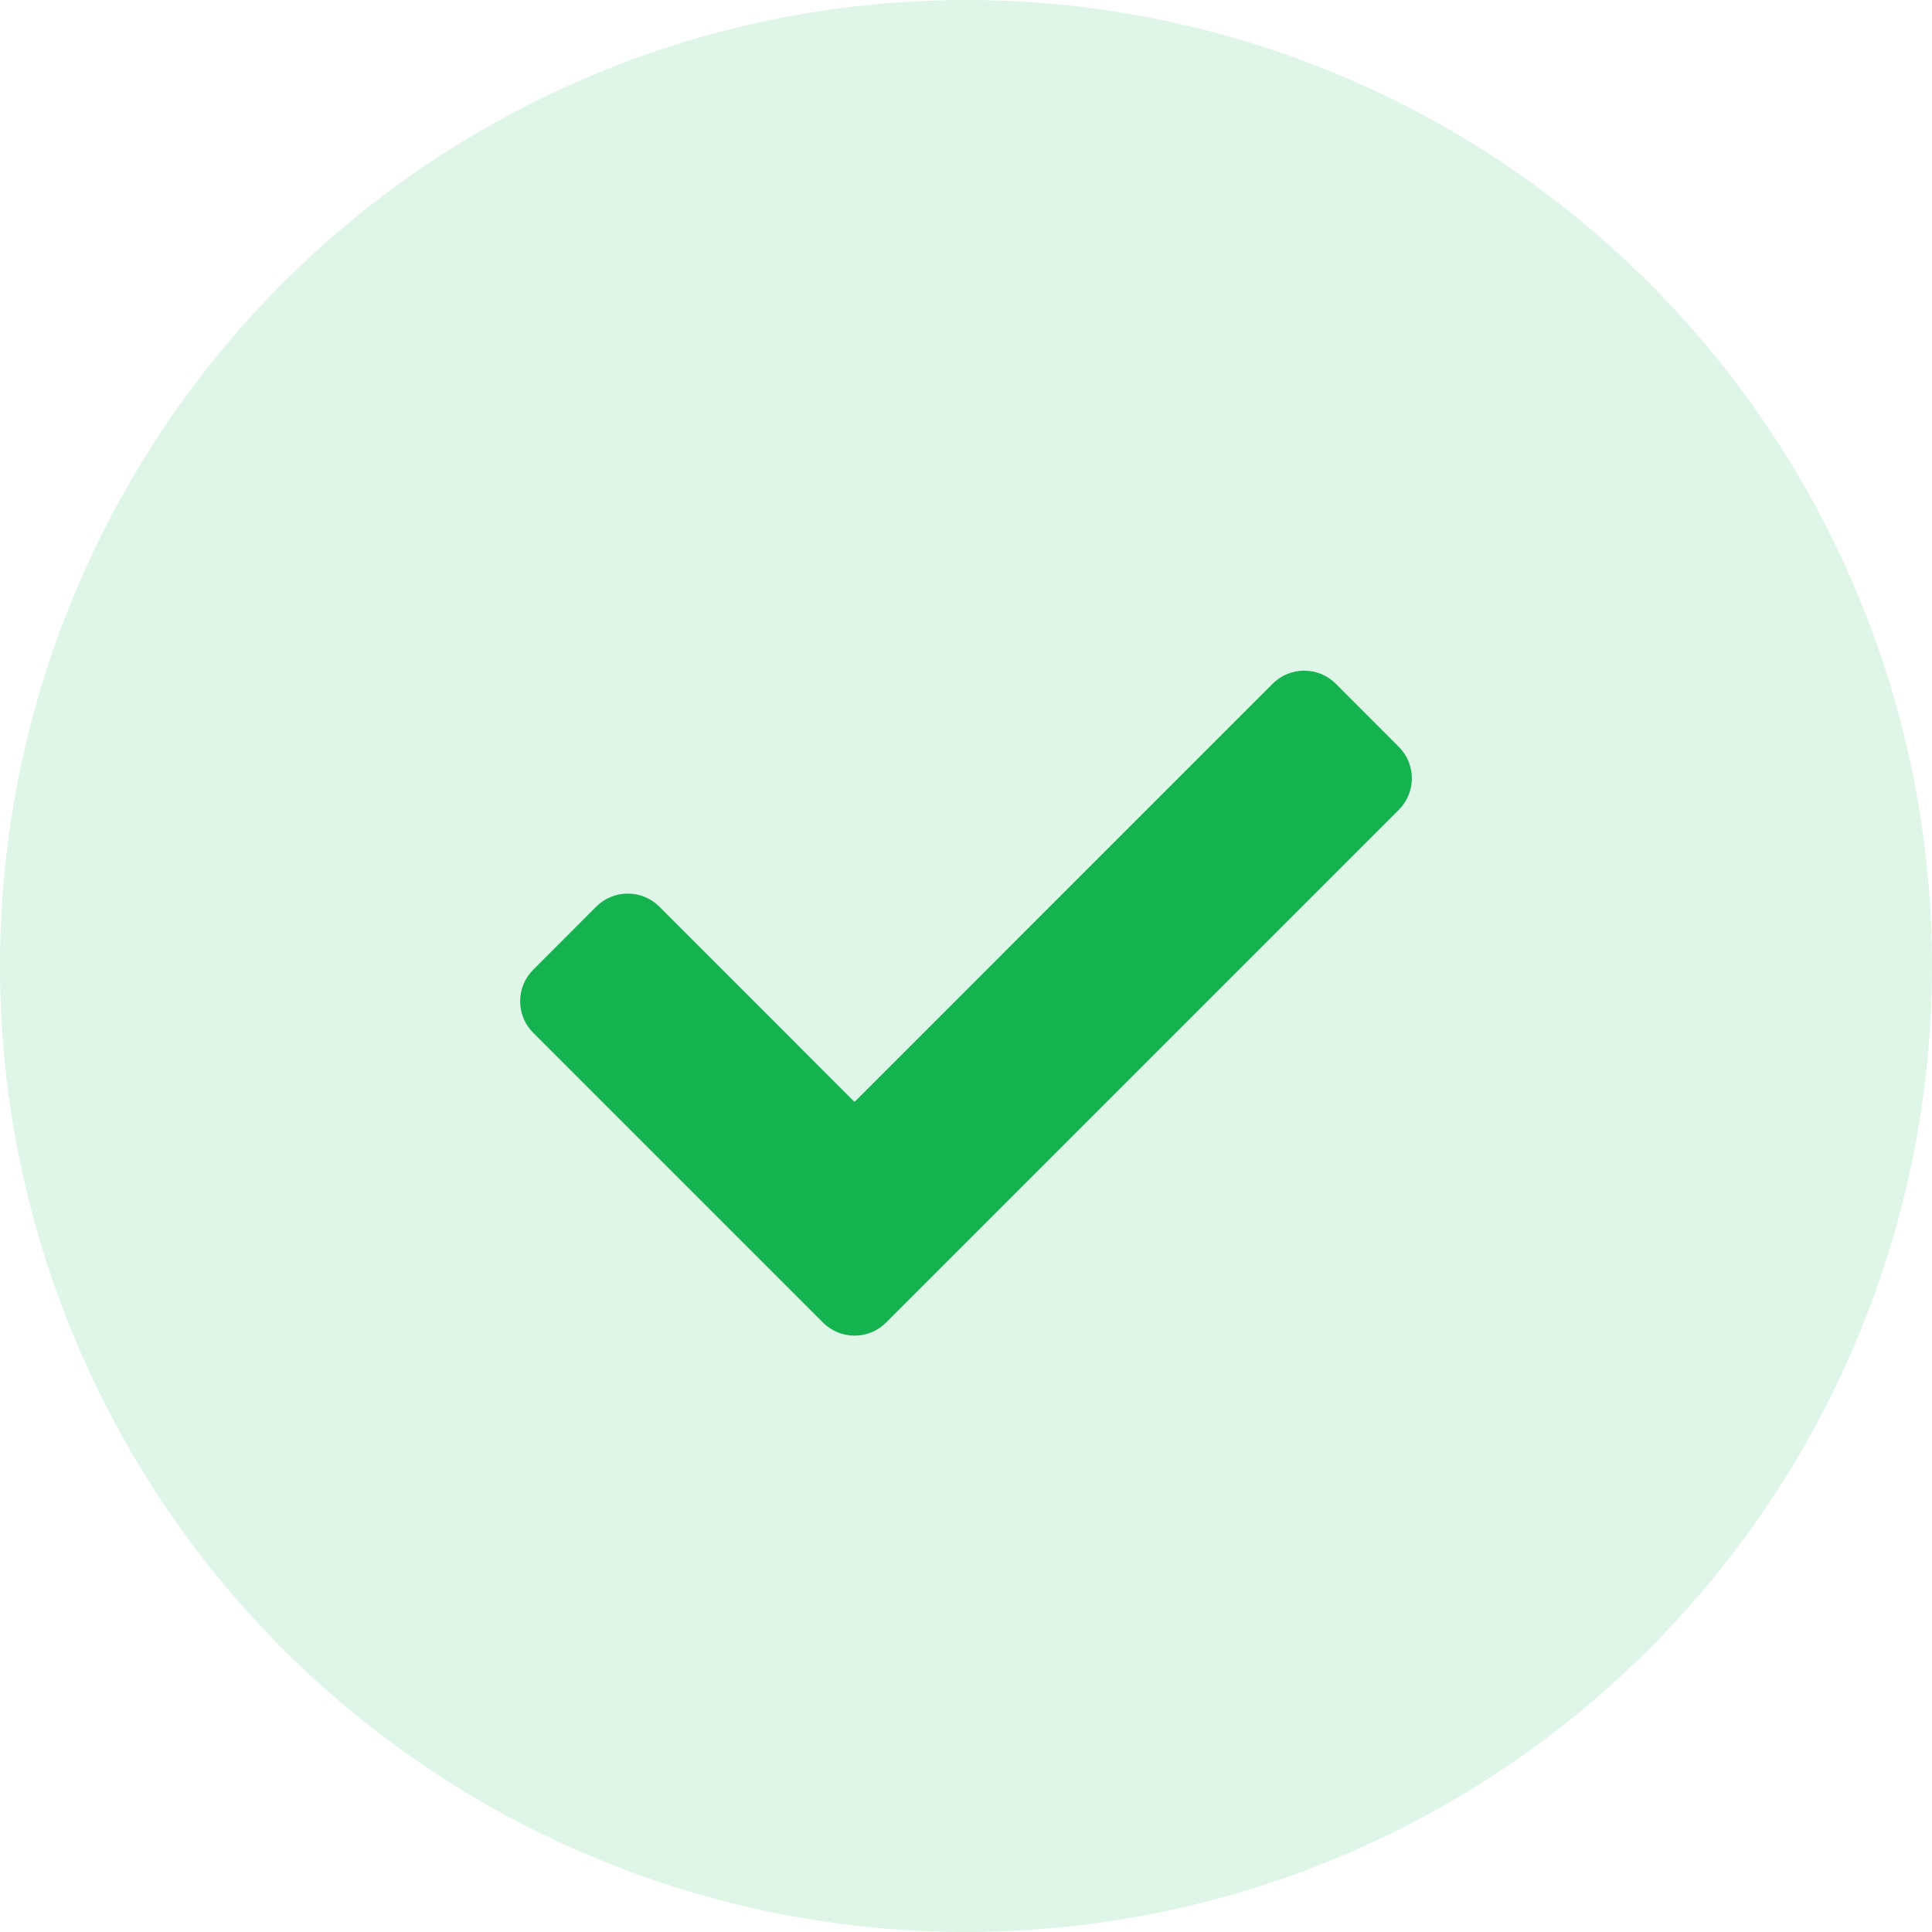
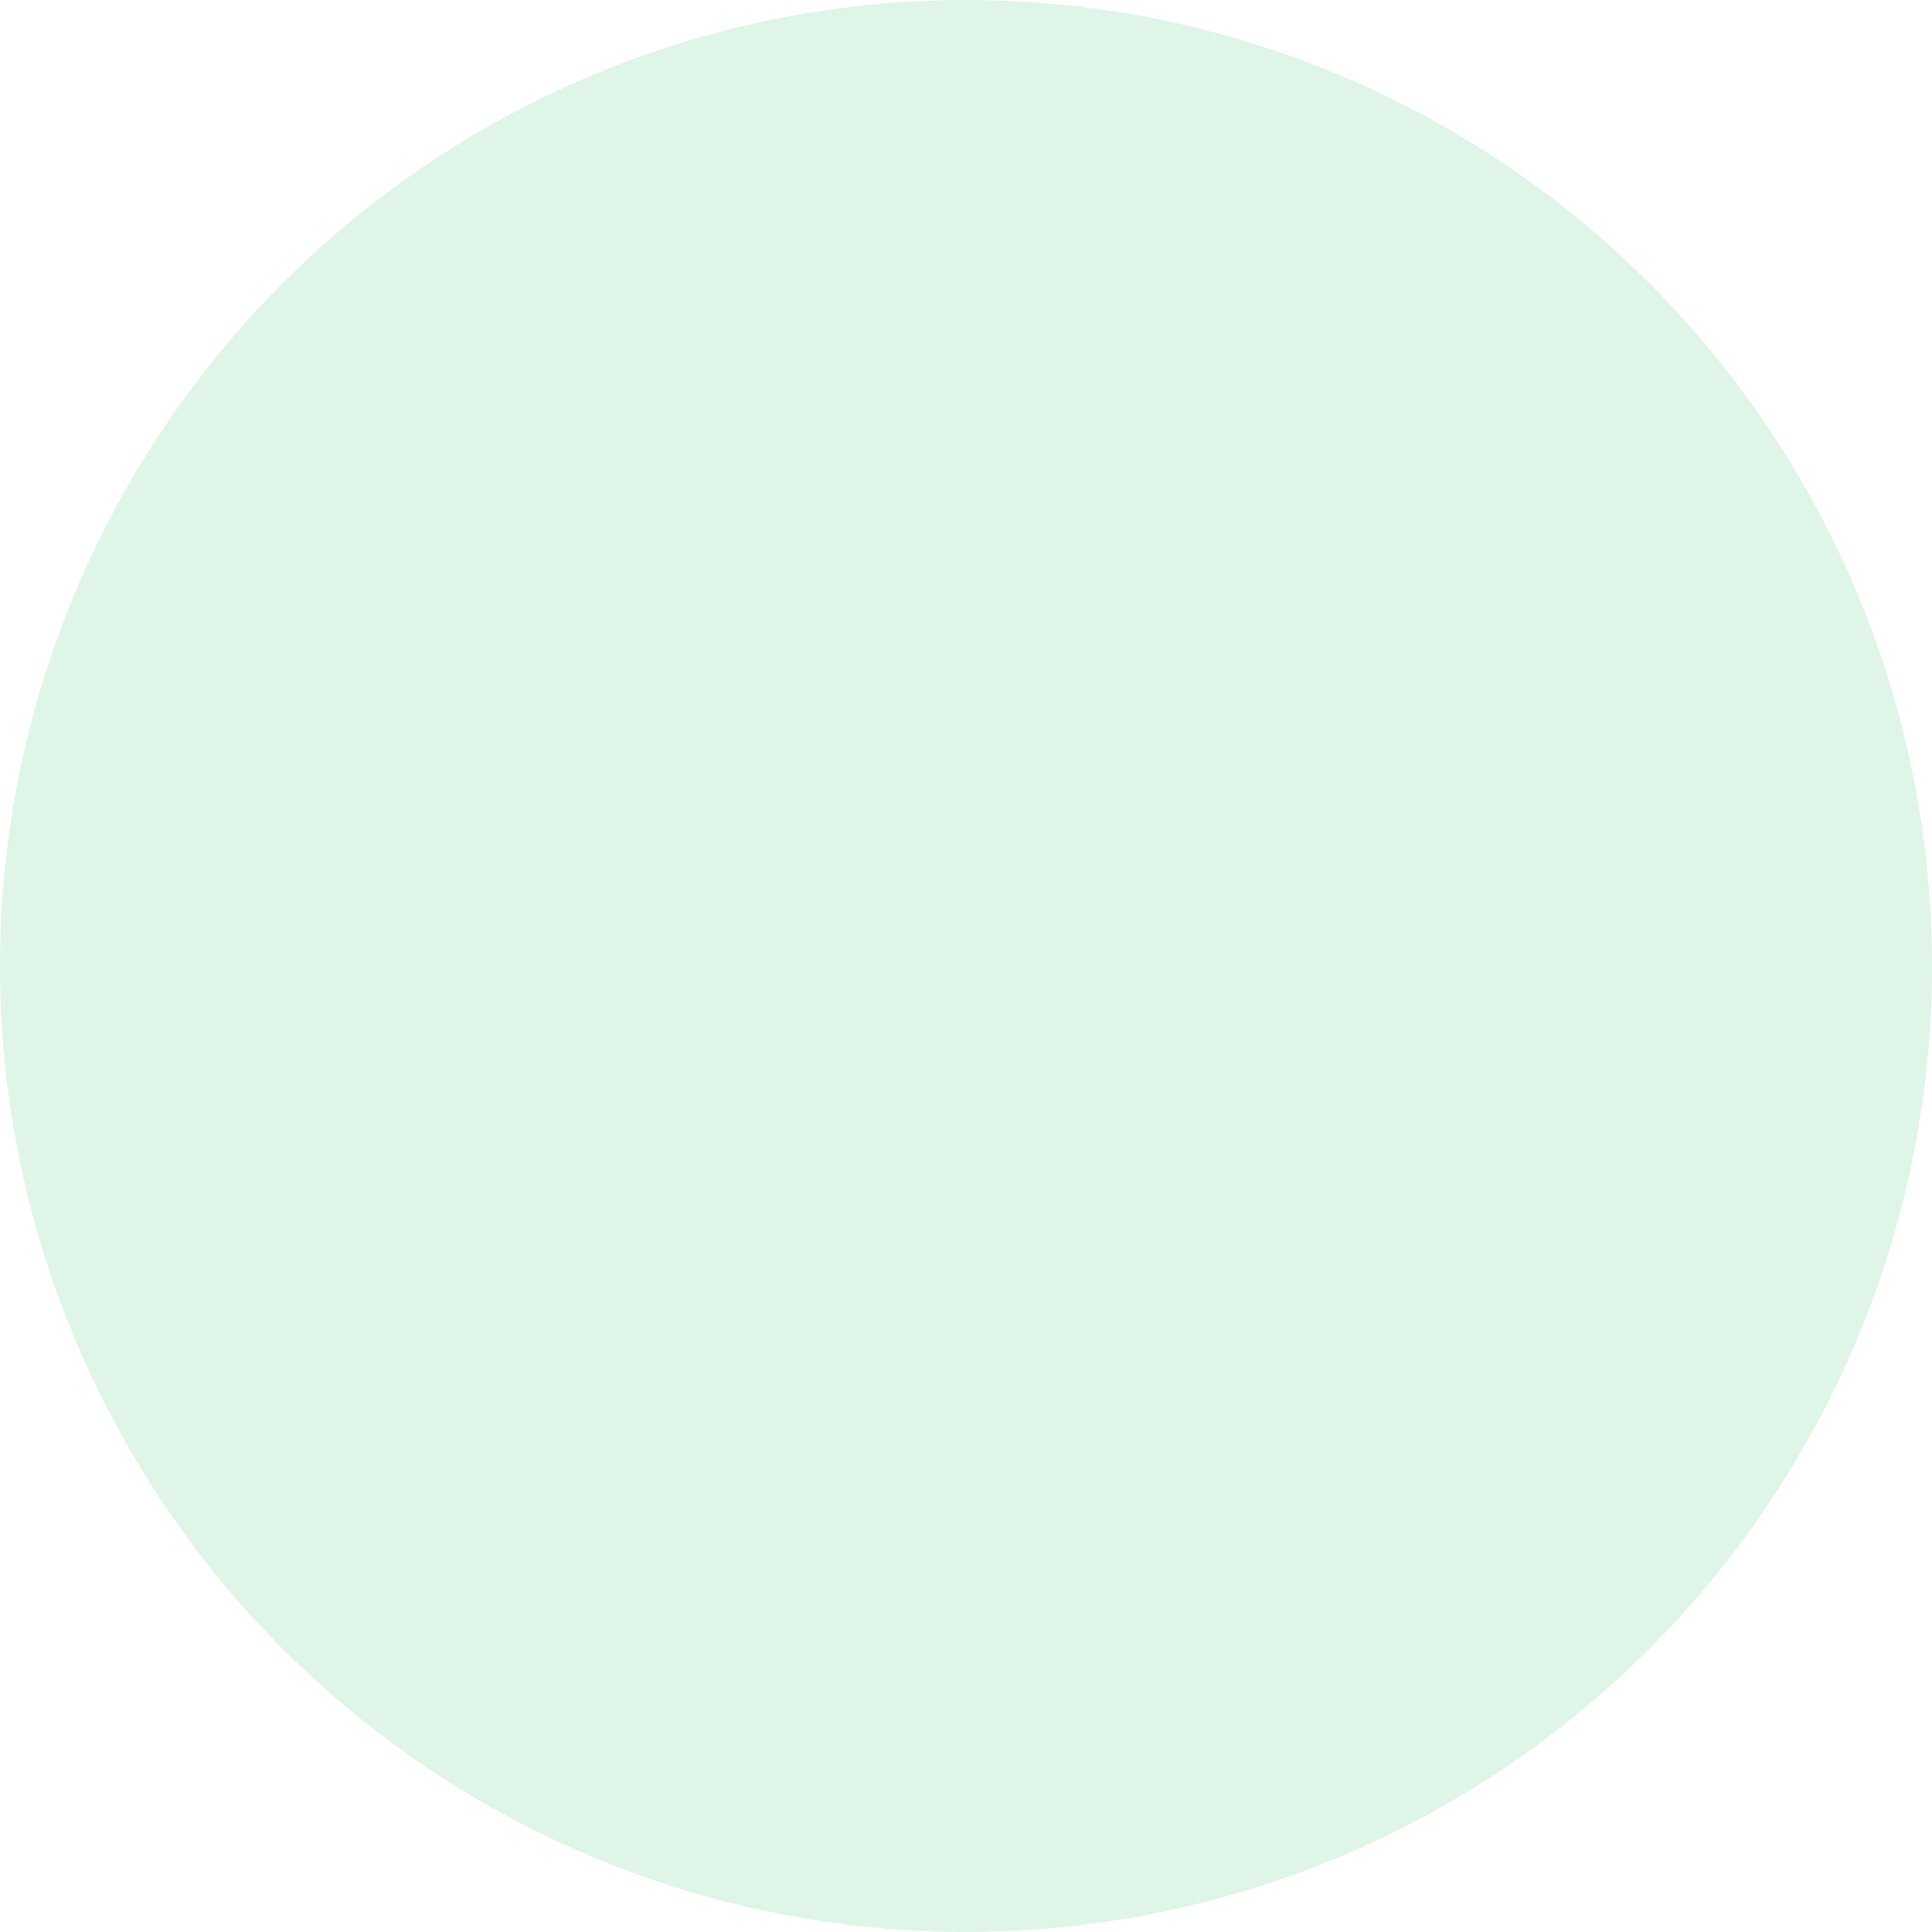
<svg xmlns="http://www.w3.org/2000/svg" width="26px" height="26px" viewBox="0 0 26 26" version="1.1">
  <title>pricing-check</title>
  <desc>Created with Sketch.</desc>
  <g id="Design" stroke="none" stroke-width="1" fill="none" fill-rule="evenodd">
    <g id="pricing" transform="translate(-487, -683)" fill="#15B350">
      <g id="Group-15" transform="translate(378, 478)">
        <g id="Group-2" transform="translate(109, 205)">
          <g id="Group-14">
            <g id="Group-12">
              <g id="pricing-check">
                <circle id="Oval" fill-opacity="0.14" cx="13" cy="13" r="13" />
-                 <path d="M11.924,17.799 L18.824,10.899 C19.059,10.664 19.059,10.284 18.824,10.05 L17.976,9.201 C17.741,8.967 17.362,8.967 17.127,9.201 L11.5,14.829 L8.873,12.201 C8.638,11.967 8.259,11.967 8.024,12.201 L7.176,13.05 C6.941,13.284 6.941,13.664 7.176,13.899 L11.076,17.799 C11.31,18.033 11.69,18.033 11.924,17.799 Z" id="c" fill-rule="nonzero" />
              </g>
            </g>
          </g>
        </g>
      </g>
    </g>
  </g>
</svg>